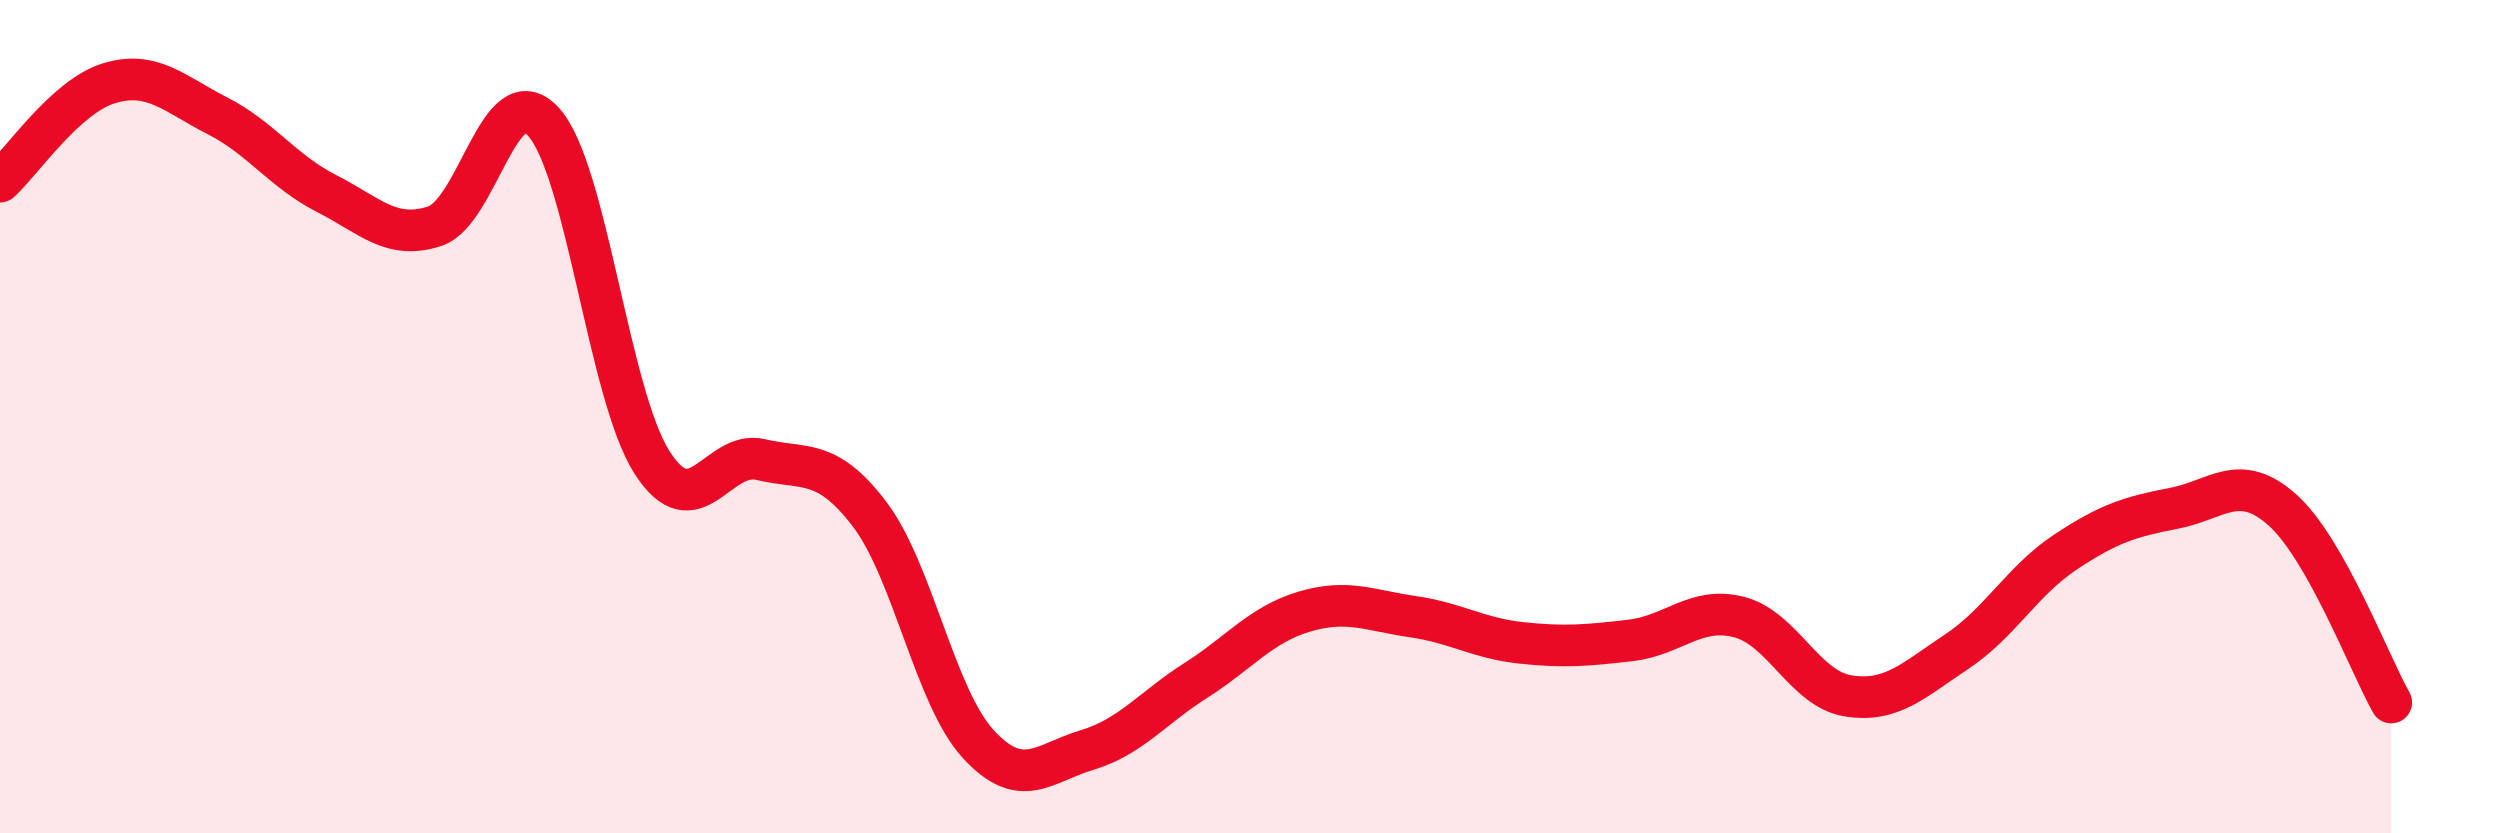
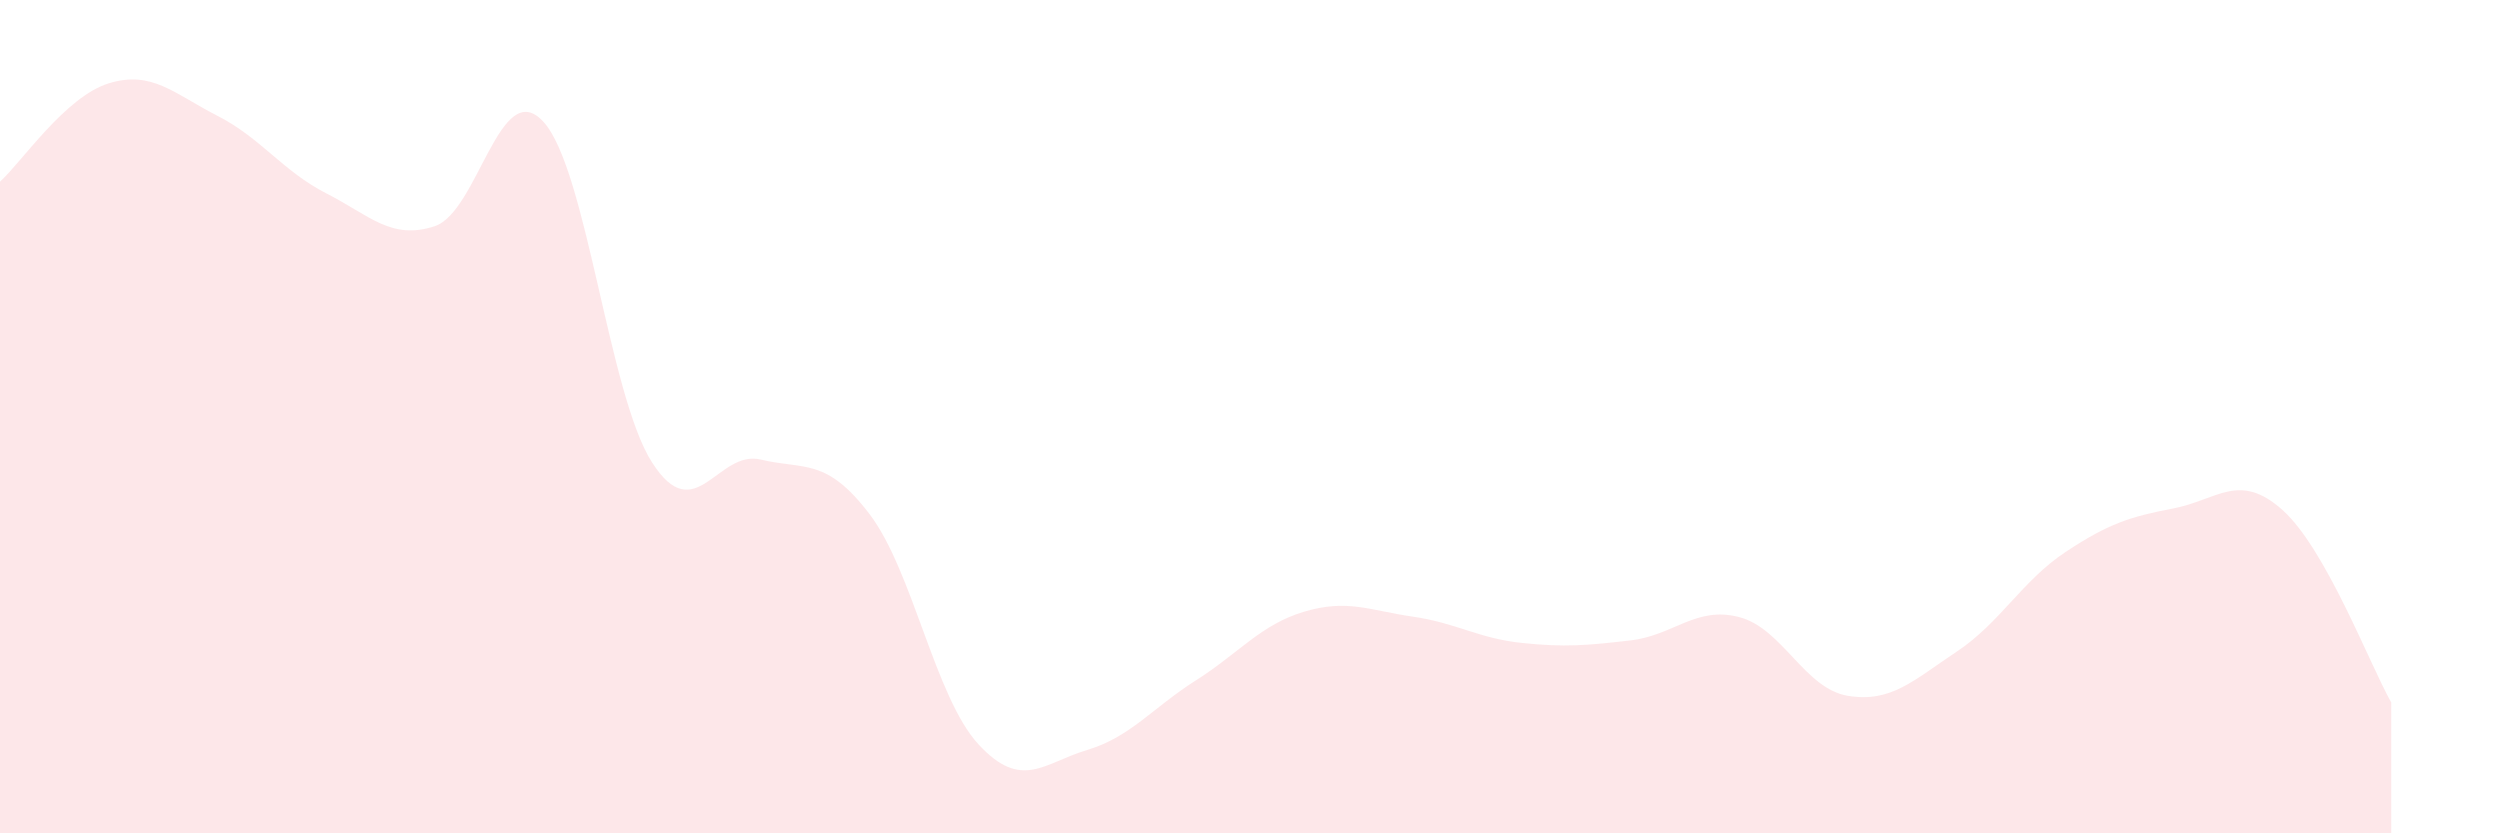
<svg xmlns="http://www.w3.org/2000/svg" width="60" height="20" viewBox="0 0 60 20">
  <path d="M 0,4.36 C 0.52,3.89 1.57,2.32 2.61,2 C 3.65,1.68 4.18,2.25 5.22,2.78 C 6.26,3.31 6.79,4.11 7.83,4.64 C 8.87,5.17 9.39,5.77 10.43,5.43 C 11.47,5.09 12,1.79 13.04,2.92 C 14.08,4.05 14.61,9.48 15.65,11.1 C 16.69,12.72 17.22,10.78 18.26,11.03 C 19.3,11.28 19.83,10.97 20.87,12.34 C 21.91,13.71 22.44,16.73 23.48,17.86 C 24.52,18.99 25.05,18.31 26.09,18 C 27.13,17.69 27.66,16.99 28.7,16.33 C 29.74,15.67 30.26,14.99 31.3,14.68 C 32.34,14.37 32.87,14.65 33.91,14.8 C 34.95,14.95 35.48,15.32 36.52,15.43 C 37.56,15.54 38.09,15.49 39.13,15.37 C 40.17,15.25 40.7,14.54 41.74,14.81 C 42.78,15.08 43.31,16.53 44.35,16.7 C 45.39,16.87 45.92,16.33 46.96,15.64 C 48,14.95 48.53,13.94 49.57,13.25 C 50.61,12.56 51.13,12.4 52.17,12.2 C 53.21,12 53.74,11.31 54.78,12.24 C 55.82,13.17 56.87,15.94 57.39,16.86L57.39 20L0 20Z" fill="#EB0A25" opacity="0.1" stroke-linecap="round" stroke-linejoin="round" />
-   <path d="M 0,4.36 C 0.52,3.89 1.57,2.32 2.61,2 C 3.65,1.68 4.18,2.25 5.22,2.78 C 6.26,3.31 6.79,4.11 7.83,4.64 C 8.87,5.17 9.39,5.77 10.43,5.43 C 11.47,5.09 12,1.79 13.04,2.92 C 14.08,4.05 14.61,9.48 15.65,11.1 C 16.69,12.72 17.22,10.78 18.26,11.03 C 19.3,11.28 19.83,10.97 20.87,12.34 C 21.91,13.71 22.44,16.73 23.48,17.86 C 24.52,18.99 25.05,18.31 26.09,18 C 27.13,17.69 27.66,16.99 28.7,16.33 C 29.74,15.67 30.26,14.99 31.3,14.68 C 32.34,14.37 32.87,14.65 33.91,14.8 C 34.95,14.95 35.48,15.32 36.52,15.43 C 37.56,15.54 38.09,15.49 39.13,15.37 C 40.17,15.25 40.7,14.54 41.74,14.81 C 42.78,15.08 43.31,16.53 44.35,16.7 C 45.39,16.87 45.92,16.33 46.96,15.64 C 48,14.95 48.53,13.94 49.57,13.25 C 50.61,12.56 51.13,12.4 52.17,12.2 C 53.21,12 53.74,11.31 54.78,12.24 C 55.82,13.17 56.87,15.94 57.39,16.86" stroke="#EB0A25" stroke-width="1" fill="none" stroke-linecap="round" stroke-linejoin="round" />
</svg>